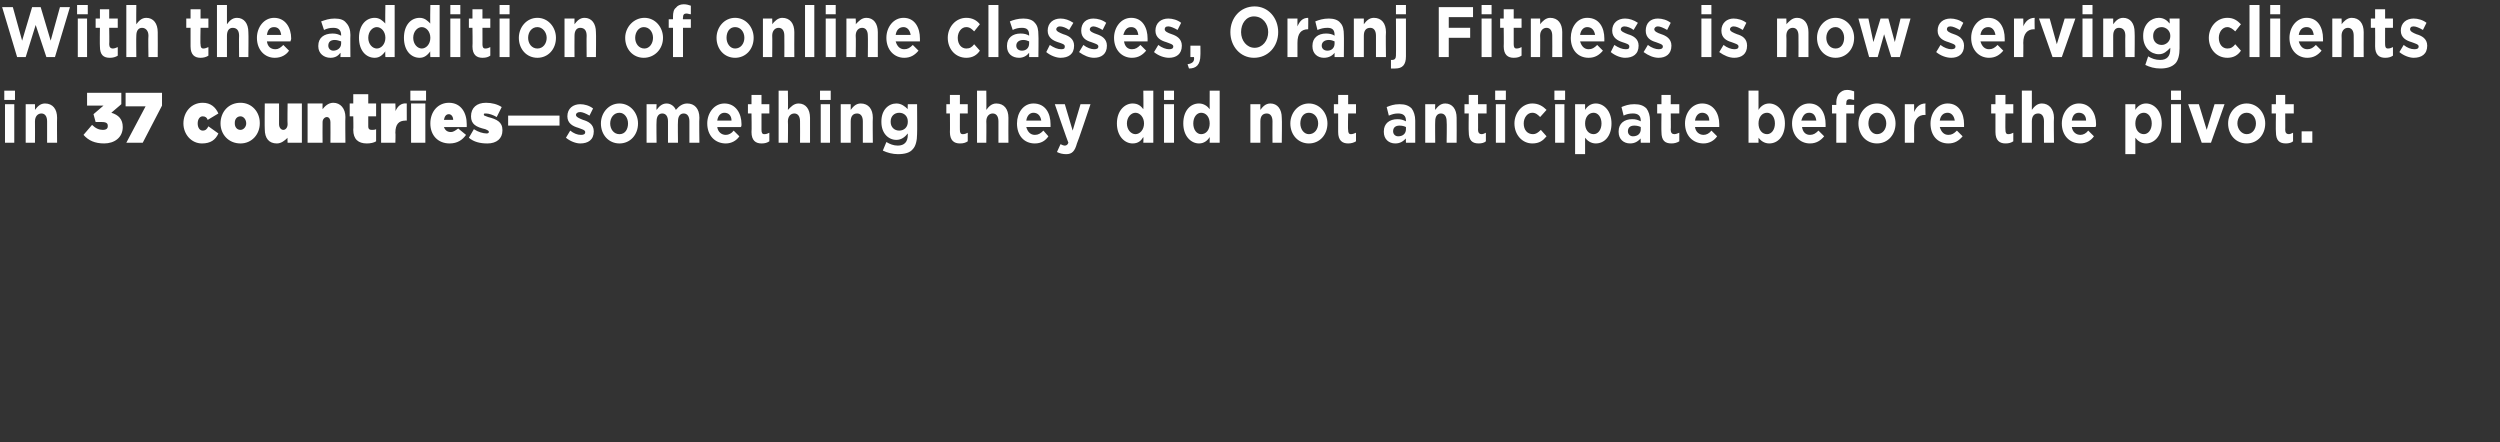
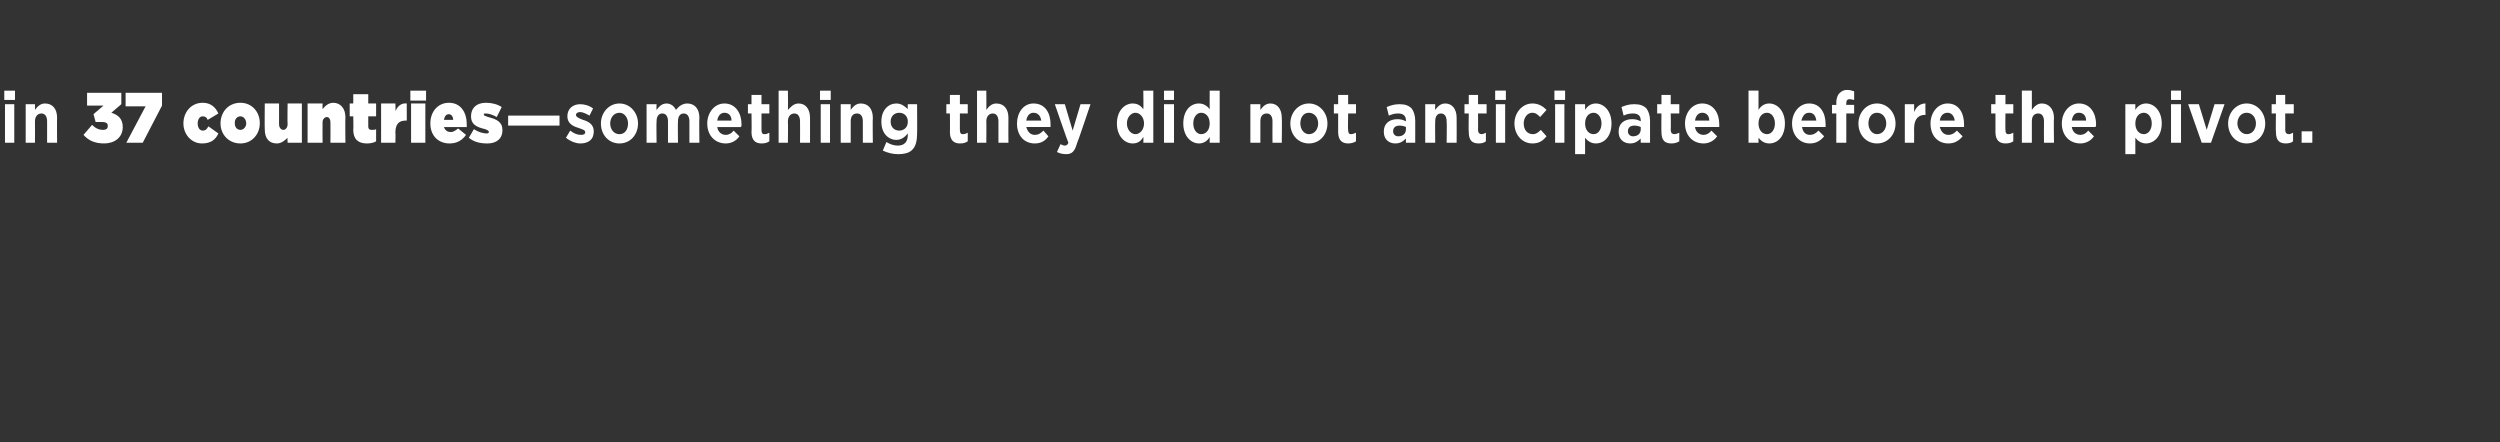
<svg xmlns="http://www.w3.org/2000/svg" version="1.1" width="350.3px" height="62px" viewBox="0 0 350.3 62">
  <rect x="0" y="0" width="350.3" height="62" fill="#333333" stroke="none" />
  <desc>With the addition of online classes, Oranj Fitness is now serving clients in 37 countries—something they did not anti</desc>
  <defs />
  <g id="Polygon88583">
    <path d="m.6 12.7l1.5 0l0 1.3l-1.5 0l0-1.3zm.1 1.9l1.3 0l0 5.4l-1.3 0l0-5.4zm2.9 0l1.3 0c0 0 .02.8 0 .8c.3-.4.7-.9 1.4-.9c1.1 0 1.7.8 1.7 2c-.03.03 0 3.5 0 3.5l-1.4 0c0 0 .01-2.99 0-3c0-.7-.3-1.1-.8-1.1c-.5 0-.9.4-.9 1.1c.02.01 0 3 0 3l-1.3 0l0-5.4zm8.1 4.3c0 0 1.2-1.4 1.2-1.4c.5.5 1 .7 1.5.7c.5 0 .7-.2.7-.5c0 0 0-.1 0-.1c0-.3-.2-.5-.8-.5c.01-.02-.9 0-.9 0l-.3-1.1l1.4-1.2l-2.3 0l0-1.8l4.8 0l0 1.6c0 0-1.39 1.19-1.4 1.2c1 .3 1.6.9 1.6 2c0 0 0 0 0 0c0 1.5-1.2 2.3-2.6 2.3c-1.3 0-2.2-.4-2.9-1.2zm8.7-4l-2.8 0l0-1.9l5.1 0l0 1.8l-2.7 5.2l-2.3 0l2.7-5.1zm5.3 2.4c0 0 0 0 0 0c0-1.6 1.1-2.9 2.7-2.9c1.1 0 1.8.6 2.2 1.5c0 0-1.5.9-1.5.9c-.1-.3-.3-.5-.7-.5c-.4 0-.7.4-.7 1c0 0 0 0 0 0c0 .6.3 1 .7 1c.4 0 .6-.2.8-.6c0 0 1.4 1 1.4 1c-.4.9-1.1 1.4-2.3 1.4c-1.5 0-2.6-1.3-2.6-2.8zm5.2 0c0 0 0 0 0 0c0-1.6 1.1-2.9 2.8-2.9c1.6 0 2.7 1.3 2.7 2.8c0 0 0 .1 0 .1c0 1.5-1.1 2.8-2.7 2.8c-1.7 0-2.8-1.3-2.8-2.8zm3.6 0c0 0 0 0 0 0c0-.6-.4-1-.8-1c-.5 0-.8.4-.8.9c0 0 0 .1 0 .1c0 .5.3.9.8.9c.4 0 .8-.4.8-.9zm2.6.8c-.03.04 0-3.6 0-3.6l2 0c0 0 .01 2.91 0 2.9c0 .5.3.8.6.8c.3 0 .6-.3.6-.8c-.04.01 0-2.9 0-2.9l2 0l0 5.5l-2 0c0 0-.04-.73 0-.7c-.4.4-.9.8-1.5.8c-1.1 0-1.7-.7-1.7-2zm6-3.6l2.1 0c0 0-.02.8 0 .8c.3-.4.8-.9 1.5-.9c1 0 1.7.8 1.7 2c-.04 0 0 3.6 0 3.6l-2.1 0c0 0 .02-2.87 0-2.9c0-.4-.2-.7-.5-.7c-.3 0-.6.3-.6.7c-.02.03 0 2.9 0 2.9l-2.1 0l0-5.5zm6.4 3.7c.04-.03 0-1.9 0-1.9l-.5 0l0-1.8l.5 0l0-1.3l2.1 0l0 1.3l1.1 0l0 1.8l-1.1 0c0 0-.01 1.37 0 1.4c0 .4.2.5.5.5c.2 0 .4 0 .6-.1c0 0 0 1.7 0 1.7c-.3.2-.8.3-1.3.3c-1.2 0-1.9-.6-1.9-1.9zm3.9-3.7l2 0c0 0 .05 1.14 0 1.1c.3-.7.8-1.2 1.6-1.1c-.01-.04 0 2.4 0 2.4c0 0-.23-.03-.2 0c-.9 0-1.4.5-1.4 1.7c.05.01 0 1.4 0 1.4l-2 0l0-5.5zm4.1-1.8l2.2 0l0 1.4l-2.2 0l0-1.4zm.1 1.8l2 0l0 5.5l-2 0l0-5.5zm2.7 2.8c0 0 0 0 0 0c0-1.7 1.1-2.9 2.6-2.9c1.7 0 2.5 1.4 2.5 3c0 .1 0 .3 0 .4c0 0-3.2 0-3.2 0c.2.5.5.7 1 .7c.3 0 .6-.2 1-.5c0 0 1.1.9 1.1.9c-.5.7-1.2 1.2-2.3 1.2c-1.6 0-2.7-1.1-2.7-2.8zm3.2-.5c0-.5-.3-.8-.6-.8c-.4 0-.6.3-.7.8c0 0 1.3 0 1.3 0zm2.2 2.5c0 0 .7-1.2.7-1.2c.6.4 1.3.6 1.8.6c.2 0 .3-.1.3-.2c0 0 0 0 0 0c0-.1 0-.2-.5-.4c-1.3-.3-2-.7-2-1.8c0 0 0 0 0 0c0-1.2.8-1.9 2.1-1.9c.8 0 1.6.2 2.2.6c0 0-.7 1.4-.7 1.4c-.5-.3-1.1-.5-1.5-.5c-.2 0-.3 0-.3.1c0 0 0 .1 0 .1c0 .1.1.1.6.3c1.2.3 2 .7 2 1.8c0 0 0 .1 0 .1c0 1.1-.8 1.8-2.1 1.8c-1 0-1.9-.2-2.6-.8zm5.5-3.1l7.2 0l0 1.4l-7.2 0l0-1.4zm8.1 3.1c0 0 .6-1 .6-1c.5.4 1 .6 1.5.6c.4 0 .6-.1.6-.4c0 0 0 0 0 0c0-.3-.5-.4-1-.6c-.7-.2-1.5-.6-1.5-1.6c0 0 0 0 0 0c0-1.1.8-1.7 1.8-1.7c.6 0 1.3.2 1.8.6c0 0-.5 1-.5 1c-.5-.3-1-.5-1.3-.5c-.4 0-.6.2-.6.4c0 0 0 0 0 0c0 .3.5.5 1 .7c.7.2 1.5.6 1.5 1.6c0 0 0 0 0 0c0 1.2-.8 1.7-1.9 1.7c-.6 0-1.4-.3-2-.8zm4.9-2c0 0 0 0 0 0c0-1.5 1.1-2.8 2.6-2.8c1.5 0 2.6 1.3 2.6 2.8c0 0 0 0 0 0c0 1.6-1.1 2.8-2.6 2.8c-1.5 0-2.6-1.2-2.6-2.8zm3.8 0c0 0 0 0 0 0c0-.8-.5-1.5-1.2-1.5c-.8 0-1.3.7-1.3 1.5c0 0 0 0 0 0c0 .8.5 1.5 1.3 1.5c.8 0 1.2-.7 1.2-1.5zm2.6-2.7l1.4 0c0 0-.04.8 0 .8c.3-.4.7-.9 1.4-.9c.6 0 1.1.4 1.3.9c.5-.6 1-.9 1.6-.9c1 0 1.7.7 1.7 2c-.05.01 0 3.5 0 3.5l-1.4 0c0 0-.01-2.99 0-3c0-.7-.3-1.1-.8-1.1c-.5 0-.8.4-.8 1.1c-.04.01 0 3 0 3l-1.4 0c0 0-.01-2.99 0-3c0-.7-.3-1.1-.8-1.1c-.5 0-.8.4-.8 1.1c-.04.01 0 3 0 3l-1.4 0l0-5.4zm8.5 2.7c0 0 0 0 0 0c0-1.5 1-2.8 2.4-2.8c1.6 0 2.4 1.4 2.4 2.9c0 .2 0 .3-.1.4c0 0-3.3 0-3.3 0c.1.7.6 1.1 1.2 1.1c.4 0 .8-.2 1.1-.6c0 0 .8.8.8.8c-.4.6-1.1 1-1.9 1c-1.5 0-2.6-1.1-2.6-2.8zm3.4-.4c0-.7-.4-1.1-1-1.1c-.5 0-.9.4-1 1.1c0 0 2 0 2 0zm2.8 1.6c.04-.02 0-2.6 0-2.6l-.5 0l0-1.3l.5 0l0-1.3l1.4 0l0 1.3l1.1 0l0 1.3l-1.1 0c0 0 0 2.33 0 2.3c0 .4.1.6.4.6c.3 0 .5-.1.7-.2c0 0 0 1.2 0 1.2c-.3.2-.6.3-1.1.3c-.8 0-1.4-.4-1.4-1.6zm3.8-5.8l1.3 0c0 0 .04 2.7 0 2.7c.4-.4.8-.9 1.5-.9c1 0 1.6.8 1.6 2c-.01.03 0 3.5 0 3.5l-1.4 0c0 0 .02-2.99 0-3c0-.7-.3-1.1-.8-1.1c-.5 0-.9.4-.9 1.1c.04.01 0 3 0 3l-1.3 0l0-7.3zm5.8 0l1.5 0l0 1.3l-1.5 0l0-1.3zm.1 1.9l1.3 0l0 5.4l-1.3 0l0-5.4zm2.8 0l1.4 0c0 0 .01.8 0 .8c.3-.4.7-.9 1.4-.9c1.1 0 1.7.8 1.7 2c-.04.03 0 3.5 0 3.5l-1.4 0c0 0 0-2.99 0-3c0-.7-.3-1.1-.8-1.1c-.6 0-.9.4-.9 1.1c.01.01 0 3 0 3l-1.4 0l0-5.4zm5.9 6.5c0 0 .5-1.2.5-1.2c.5.3 1 .5 1.6.5c.9 0 1.4-.5 1.4-1.5c0 0 0-.2 0-.2c-.4.5-.9.9-1.6.9c-1.1 0-2.1-.9-2.1-2.5c0 0 0-.1 0-.1c0-1.6 1-2.5 2.1-2.5c.7 0 1.2.4 1.6.8c-.04.04 0-.7 0-.7l1.3 0c0 0 .03 4.19 0 4.2c0 .9-.2 1.7-.6 2.1c-.4.5-1.1.7-2.1.7c-.7 0-1.5-.2-2.1-.5zm3.5-4c0 0 0-.1 0-.1c0-.7-.5-1.2-1.2-1.2c-.7 0-1.2.5-1.2 1.2c0 0 0 .1 0 .1c0 .7.5 1.2 1.2 1.2c.7 0 1.2-.5 1.2-1.2zm5.9 1.4c.03-.02 0-2.6 0-2.6l-.5 0l0-1.3l.5 0l0-1.3l1.4 0l0 1.3l1.1 0l0 1.3l-1.1 0c0 0-.01 2.33 0 2.3c0 .4.1.6.4.6c.3 0 .5-.1.7-.2c0 0 0 1.2 0 1.2c-.3.2-.6.3-1.1.3c-.8 0-1.4-.4-1.4-1.6zm3.8-5.8l1.3 0c0 0 .03 2.7 0 2.7c.3-.4.7-.9 1.4-.9c1.1 0 1.7.8 1.7 2c-.02.03 0 3.5 0 3.5l-1.4 0c0 0 .01-2.99 0-3c0-.7-.3-1.1-.8-1.1c-.5 0-.9.4-.9 1.1c.03.01 0 3 0 3l-1.3 0l0-7.3zm5.6 4.6c0 0 0 0 0 0c0-1.5.9-2.8 2.3-2.8c1.7 0 2.4 1.4 2.4 2.9c0 .2 0 .3 0 .4c0 0-3.4 0-3.4 0c.2.7.6 1.1 1.2 1.1c.5 0 .8-.2 1.2-.6c0 0 .7.8.7.8c-.4.6-1 1-1.9 1c-1.5 0-2.5-1.1-2.5-2.8zm3.4-.4c-.1-.7-.5-1.1-1.1-1.1c-.5 0-.9.4-1 1.1c0 0 2.1 0 2.1 0zm5.5-2.3l1.4 0c0 0-1.85 5.53-1.9 5.5c-.3 1.1-.7 1.5-1.5 1.5c-.5 0-.9-.1-1.3-.3c0 0 .5-1.1.5-1.1c.2.1.4.2.6.2c.2 0 .4-.1.5-.4c-.03.02-1.9-5.4-1.9-5.4l1.4 0l1.1 3.7l1.1-3.7zm5.1 2.7c0 0 0 0 0 0c0-1.8 1.1-2.8 2.2-2.8c.8 0 1.2.4 1.5.8c.04.04 0-2.6 0-2.6l1.4 0l0 7.3l-1.4 0c0 0 .04-.77 0-.8c-.3.5-.7.9-1.5.9c-1.1 0-2.2-1-2.2-2.8zm3.8 0c0 0 0 0 0 0c0-.9-.6-1.5-1.2-1.5c-.6 0-1.2.6-1.2 1.5c0 0 0 0 0 0c0 .9.6 1.5 1.2 1.5c.6 0 1.2-.6 1.2-1.5zm2.8-4.6l1.4 0l0 1.3l-1.4 0l0-1.3zm0 1.9l1.4 0l0 5.4l-1.4 0l0-5.4zm2.7 2.7c0 0 0 0 0 0c0-1.8 1-2.8 2.2-2.8c.7 0 1.2.4 1.5.8c-.01.04 0-2.6 0-2.6l1.4 0l0 7.3l-1.4 0c0 0-.01-.77 0-.8c-.3.5-.8.9-1.5.9c-1.1 0-2.2-1-2.2-2.8zm3.7 0c0 0 0 0 0 0c0-.9-.5-1.5-1.2-1.5c-.6 0-1.1.6-1.1 1.5c0 0 0 0 0 0c0 .9.5 1.5 1.1 1.5c.7 0 1.2-.6 1.2-1.5zm5.7-2.7l1.4 0c0 0-.01.8 0 .8c.3-.4.7-.9 1.4-.9c1 0 1.6.8 1.6 2c.05.03 0 3.5 0 3.5l-1.3 0c0 0-.02-2.99 0-3c0-.7-.3-1.1-.8-1.1c-.6 0-.9.4-.9 1.1c-.01.01 0 3 0 3l-1.4 0l0-5.4zm5.6 2.7c0 0 0 0 0 0c0-1.5 1.1-2.8 2.6-2.8c1.5 0 2.6 1.3 2.6 2.8c0 0 0 0 0 0c0 1.6-1.1 2.8-2.6 2.8c-1.5 0-2.6-1.2-2.6-2.8zm3.9 0c0 0 0 0 0 0c0-.8-.5-1.5-1.3-1.5c-.8 0-1.2.7-1.2 1.5c0 0 0 0 0 0c0 .8.5 1.5 1.2 1.5c.8 0 1.3-.7 1.3-1.5zm2.8 1.2c-.01-.02 0-2.6 0-2.6l-.6 0l0-1.3l.6 0l0-1.3l1.4 0l0 1.3l1.1 0l0 1.3l-1.1 0c0 0-.05 2.33 0 2.3c0 .4.1.6.4.6c.2 0 .5-.1.7-.2c0 0 0 1.2 0 1.2c-.3.2-.7.3-1.1.3c-.8 0-1.4-.4-1.4-1.6zm6.4 0c0 0 0-.1 0-.1c0-1.1.8-1.7 1.9-1.7c.5 0 .8.1 1.2.3c0 0 0-.1 0-.1c0-.7-.4-1-1.1-1c-.5 0-.8.1-1.3.3c0 0-.3-1.2-.3-1.2c.5-.2 1-.4 1.8-.4c.8 0 1.3.2 1.7.6c.3.4.5 1 .5 1.7c-.01-.01 0 3.1 0 3.1l-1.3 0c0 0-.03-.58 0-.6c-.4.4-.8.7-1.5.7c-.9 0-1.6-.6-1.6-1.6zm3.1-.4c0 0 0-.3 0-.3c-.2-.1-.5-.2-.9-.2c-.6 0-.9.3-.9.8c0 0 0 0 0 0c0 .4.3.7.7.7c.7 0 1.1-.4 1.1-1zm2.7-3.5l1.4 0c0 0-.03.8 0 .8c.3-.4.7-.9 1.4-.9c1 0 1.6.8 1.6 2c.02.03 0 3.5 0 3.5l-1.4 0c0 0 .05-2.99 0-3c0-.7-.3-1.1-.8-1.1c-.5 0-.8.4-.8 1.1c-.03.01 0 3 0 3l-1.4 0l0-5.4zm6.1 3.9c-.04-.02 0-2.6 0-2.6l-.6 0l0-1.3l.6 0l0-1.3l1.3 0l0 1.3l1.2 0l0 1.3l-1.2 0c0 0 .02 2.33 0 2.3c0 .4.2.6.5.6c.2 0 .4-.1.6-.2c0 0 0 1.2 0 1.2c-.2.2-.6.3-1 .3c-.9 0-1.4-.4-1.4-1.6zm3.7-5.8l1.5 0l0 1.3l-1.5 0l0-1.3zm.1 1.9l1.3 0l0 5.4l-1.3 0l0-5.4zm2.6 2.7c0 0 0 0 0 0c0-1.5 1.1-2.8 2.5-2.8c.9 0 1.5.4 2 .9c0 0-.9 1-.9 1c-.3-.3-.6-.6-1.1-.6c-.7 0-1.2.7-1.2 1.5c0 0 0 0 0 0c0 .9.5 1.5 1.3 1.5c.4 0 .7-.2 1.1-.6c0 0 .8.9.8.9c-.5.6-1 1-2 1c-1.4 0-2.5-1.2-2.5-2.8zm5.6-4.6l1.5 0l0 1.3l-1.5 0l0-1.3zm.1 1.9l1.3 0l0 5.4l-1.3 0l0-5.4zm2.8 0l1.4 0c0 0 .01.81 0 .8c.3-.5.8-.9 1.5-.9c1.1 0 2.2 1 2.2 2.8c0 0 0 0 0 0c0 1.8-1 2.8-2.2 2.8c-.7 0-1.2-.4-1.5-.8c.01 0 0 2.3 0 2.3l-1.4 0l0-7zm3.7 2.7c0 0 0 0 0 0c0-.9-.5-1.5-1.1-1.5c-.7 0-1.2.6-1.2 1.5c0 0 0 0 0 0c0 .9.5 1.5 1.2 1.5c.6 0 1.1-.6 1.1-1.5zm2.4 1.2c0 0 0-.1 0-.1c0-1.1.8-1.7 1.9-1.7c.5 0 .8.1 1.2.3c0 0 0-.1 0-.1c0-.7-.4-1-1.1-1c-.5 0-.9.1-1.3.3c0 0-.3-1.2-.3-1.2c.5-.2 1-.4 1.8-.4c.8 0 1.3.2 1.7.6c.3.4.5 1 .5 1.7c-.01-.01 0 3.1 0 3.1l-1.3 0c0 0-.03-.58 0-.6c-.4.4-.8.7-1.5.7c-.9 0-1.6-.6-1.6-1.6zm3.1-.4c0 0 0-.3 0-.3c-.2-.1-.5-.2-.9-.2c-.6 0-.9.3-.9.8c0 0 0 0 0 0c0 .4.3.7.7.7c.7 0 1.1-.4 1.1-1zm2.9.4c-.03-.02 0-2.6 0-2.6l-.6 0l0-1.3l.6 0l0-1.3l1.3 0l0 1.3l1.2 0l0 1.3l-1.2 0c0 0 .04 2.33 0 2.3c0 .4.2.6.5.6c.2 0 .5-.1.7-.2c0 0 0 1.2 0 1.2c-.3.2-.7.3-1.1.3c-.9 0-1.4-.4-1.4-1.6zm3.3-1.2c0 0 0 0 0 0c0-1.5 1-2.8 2.4-2.8c1.6 0 2.4 1.4 2.4 2.9c0 .2 0 .3 0 .4c0 0-3.4 0-3.4 0c.1.7.6 1.1 1.2 1.1c.4 0 .8-.2 1.1-.6c0 0 .8.8.8.8c-.4.6-1.1 1-1.9 1c-1.5 0-2.6-1.1-2.6-2.8zm3.4-.4c0-.7-.4-1.1-1-1.1c-.5 0-.9.4-1 1.1c0 0 2 0 2 0zm6.9 2.4c.01 0 0 .7 0 .7l-1.4 0l0-7.3l1.4 0c0 0 .01 2.71 0 2.7c.3-.5.8-.9 1.5-.9c1.1 0 2.2 1 2.2 2.8c0 0 0 0 0 0c0 1.8-1 2.8-2.2 2.8c-.7 0-1.2-.4-1.5-.8zm2.3-2c0 0 0 0 0 0c0-.9-.5-1.5-1.1-1.5c-.7 0-1.2.6-1.2 1.5c0 0 0 0 0 0c0 .9.5 1.5 1.2 1.5c.6 0 1.1-.6 1.1-1.5zm2.4 0c0 0 0 0 0 0c0-1.5 1-2.8 2.4-2.8c1.6 0 2.3 1.4 2.3 2.9c0 .2 0 .3 0 .4c0 0-3.3 0-3.3 0c.1.7.5 1.1 1.1 1.1c.5 0 .8-.2 1.2-.6c0 0 .8.8.8.8c-.5.6-1.1 1-2 1c-1.4 0-2.5-1.1-2.5-2.8zm3.4-.4c-.1-.7-.4-1.1-1-1.1c-.6 0-.9.4-1.1 1.1c0 0 2.1 0 2.1 0zm2.8-1l-.6 0l0-1.2l.6 0c0 0 .02-.35 0-.4c0-.5.2-1 .4-1.2c.3-.3.6-.5 1.1-.5c.4 0 .7.1 1 .2c0 0 0 1.2 0 1.2c-.2 0-.4-.1-.6-.1c-.4 0-.5.2-.5.6c-.04-.01 0 .2 0 .2l1.1 0l0 1.2l-1.1 0l0 4.1l-1.4 0l0-4.1zm3.1 1.4c0 0 0 0 0 0c0-1.5 1.1-2.8 2.6-2.8c1.5 0 2.6 1.3 2.6 2.8c0 0 0 0 0 0c0 1.6-1.1 2.8-2.6 2.8c-1.5 0-2.6-1.2-2.6-2.8zm3.9 0c0 0 0 0 0 0c0-.8-.5-1.5-1.3-1.5c-.8 0-1.2.7-1.2 1.5c0 0 0 0 0 0c0 .8.5 1.5 1.2 1.5c.8 0 1.3-.7 1.3-1.5zm2.6-2.7l1.3 0c0 0 .02 1.12 0 1.1c.3-.7.8-1.2 1.6-1.2c-.04.04 0 1.6 0 1.6c0 0-.11.03-.1 0c-.9 0-1.5.6-1.5 1.9c.02.02 0 2 0 2l-1.3 0l0-5.4zm3.6 2.7c0 0 0 0 0 0c0-1.5 1-2.8 2.4-2.8c1.6 0 2.3 1.4 2.3 2.9c0 .2 0 .3 0 .4c0 0-3.4 0-3.4 0c.2.7.6 1.1 1.2 1.1c.5 0 .8-.2 1.2-.6c0 0 .8.8.8.8c-.5.6-1.1 1-2 1c-1.5 0-2.5-1.1-2.5-2.8zm3.4-.4c-.1-.7-.5-1.1-1-1.1c-.6 0-1 .4-1.1 1.1c0 0 2.1 0 2.1 0zm5.7 1.6c0-.02 0-2.6 0-2.6l-.6 0l0-1.3l.6 0l0-1.3l1.4 0l0 1.3l1.1 0l0 1.3l-1.1 0c0 0-.03 2.33 0 2.3c0 .4.1.6.4.6c.3 0 .5-.1.7-.2c0 0 0 1.2 0 1.2c-.3.2-.6.3-1.1.3c-.8 0-1.4-.4-1.4-1.6zm3.7-5.8l1.4 0c0 0 0 2.7 0 2.7c.3-.4.7-.9 1.4-.9c1 0 1.7.8 1.7 2c-.05.03 0 3.5 0 3.5l-1.4 0c0 0-.02-2.99 0-3c0-.7-.3-1.1-.8-1.1c-.6 0-.9.4-.9 1.1c0 .01 0 3 0 3l-1.4 0l0-7.3zm5.6 4.6c0 0 0 0 0 0c0-1.5 1-2.8 2.4-2.8c1.6 0 2.4 1.4 2.4 2.9c0 .2 0 .3-.1.4c0 0-3.3 0-3.3 0c.1.7.6 1.1 1.2 1.1c.4 0 .8-.2 1.1-.6c0 0 .8.8.8.8c-.4.6-1.1 1-1.9 1c-1.5 0-2.6-1.1-2.6-2.8zm3.4-.4c0-.7-.4-1.1-1-1.1c-.6 0-.9.4-1 1.1c0 0 2 0 2 0zm5.5-2.3l1.4 0c0 0 0 .81 0 .8c.3-.5.8-.9 1.5-.9c1.1 0 2.2 1 2.2 2.8c0 0 0 0 0 0c0 1.8-1.1 2.8-2.2 2.8c-.7 0-1.2-.4-1.5-.8c0 0 0 2.3 0 2.3l-1.4 0l0-7zm3.7 2.7c0 0 0 0 0 0c0-.9-.5-1.5-1.1-1.5c-.7 0-1.2.6-1.2 1.5c0 0 0 0 0 0c0 .9.5 1.5 1.2 1.5c.6 0 1.1-.6 1.1-1.5zm2.7-4.6l1.4 0l0 1.3l-1.4 0l0-1.3zm0 1.9l1.4 0l0 5.4l-1.4 0l0-5.4zm2.4 0l1.5 0l1.1 3.6l1.1-3.6l1.4 0l-1.9 5.4l-1.3 0l-1.9-5.4zm5.6 2.7c0 0 0 0 0 0c0-1.5 1.1-2.8 2.6-2.8c1.5 0 2.6 1.3 2.6 2.8c0 0 0 0 0 0c0 1.6-1.1 2.8-2.6 2.8c-1.5 0-2.6-1.2-2.6-2.8zm3.9 0c0 0 0 0 0 0c0-.8-.5-1.5-1.3-1.5c-.8 0-1.3.7-1.3 1.5c0 0 0 0 0 0c0 .8.6 1.5 1.3 1.5c.8 0 1.3-.7 1.3-1.5zm2.8 1.2c-.04-.02 0-2.6 0-2.6l-.6 0l0-1.3l.6 0l0-1.3l1.3 0l0 1.3l1.2 0l0 1.3l-1.2 0c0 0 .02 2.33 0 2.3c0 .4.2.6.5.6c.2 0 .4-.1.6-.2c0 0 0 1.2 0 1.2c-.2.2-.6.3-1 .3c-.9 0-1.4-.4-1.4-1.6zm3.6-.1l1.5 0l0 1.6l-1.5 0l0-1.6z" stroke="none" fill="#fff" />
  </g>
  <g id="Polygon88582">
-     <path d="m.3 1l1.5 0l1.3 4.7l1.4-4.7l1.2 0l1.4 4.7l1.3-4.7l1.4 0l-2.1 7l-1.2 0l-1.5-4.5l-1.4 4.5l-1.2 0l-2.1-7zm10.5-.3l1.5 0l0 1.3l-1.5 0l0-1.3zm.1 1.9l1.3 0l0 5.4l-1.3 0l0-5.4zm3.1 3.9c-.03-.02 0-2.6 0-2.6l-.6 0l0-1.3l.6 0l0-1.3l1.3 0l0 1.3l1.2 0l0 1.3l-1.2 0c0 0 .04 2.33 0 2.3c0 .4.2.6.5.6c.2 0 .5-.1.7-.2c0 0 0 1.2 0 1.2c-.3.2-.7.3-1.1.3c-.9 0-1.4-.4-1.4-1.6zm3.7-5.8l1.4 0c0 0-.03 2.7 0 2.7c.3-.4.7-.9 1.4-.9c1 0 1.6.8 1.6 2c.02.03 0 3.5 0 3.5l-1.3 0c0 0-.05-2.99 0-3c0-.7-.4-1.1-.9-1.1c-.5 0-.8.4-.8 1.1c-.03.01 0 3 0 3l-1.4 0l0-7.3zm9 5.8c-.01-.02 0-2.6 0-2.6l-.6 0l0-1.3l.6 0l0-1.3l1.4 0l0 1.3l1.1 0l0 1.3l-1.1 0c0 0-.05 2.33 0 2.3c0 .4.1.6.4.6c.2 0 .5-.1.7-.2c0 0 0 1.2 0 1.2c-.3.2-.7.3-1.1.3c-.8 0-1.4-.4-1.4-1.6zm3.7-5.8l1.4 0c0 0-.01 2.7 0 2.7c.3-.4.7-.9 1.4-.9c1 0 1.6.8 1.6 2c.04.03 0 3.5 0 3.5l-1.3 0c0 0-.03-2.99 0-3c0-.7-.3-1.1-.9-1.1c-.5 0-.8.4-.8 1.1c-.01.01 0 3 0 3l-1.4 0l0-7.3zm5.6 4.6c0 0 0 0 0 0c0-1.5 1-2.8 2.4-2.8c1.6 0 2.4 1.4 2.4 2.9c0 .2-.1.3-.1.4c0 0-3.3 0-3.3 0c.1.7.5 1.1 1.2 1.1c.4 0 .7-.2 1.1-.6c0 0 .8.8.8.8c-.4.6-1.1 1-2 1c-1.4 0-2.5-1.1-2.5-2.8zm3.4-.4c-.1-.7-.4-1.1-1-1.1c-.6 0-.9.4-1 1.1c0 0 2 0 2 0zm5.2 1.6c0 0 0-.1 0-.1c0-1.1.8-1.7 2-1.7c.5 0 .8.1 1.2.3c0 0 0-.1 0-.1c0-.7-.4-1-1.1-1c-.5 0-.9.1-1.3.3c0 0-.4-1.2-.4-1.2c.6-.2 1.1-.4 1.9-.4c.8 0 1.3.2 1.6.6c.4.4.6 1 .6 1.7c-.03-.01 0 3.1 0 3.1l-1.4 0c0 0 .04-.58 0-.6c-.3.4-.7.7-1.4.7c-.9 0-1.7-.6-1.7-1.6zm3.2-.4c0 0 0-.3 0-.3c-.3-.1-.6-.2-.9-.2c-.6 0-.9.3-.9.8c0 0 0 0 0 0c0 .4.3.7.7.7c.6 0 1.1-.4 1.1-1zm2.5-.8c0 0 0 0 0 0c0-1.8 1-2.8 2.2-2.8c.7 0 1.1.4 1.5.8c-.05.04 0-2.6 0-2.6l1.3 0l0 7.3l-1.3 0c0 0-.05-.77 0-.8c-.4.5-.8.9-1.5.9c-1.2 0-2.2-1-2.2-2.8zm3.7 0c0 0 0 0 0 0c0-.9-.6-1.5-1.2-1.5c-.6 0-1.2.6-1.2 1.5c0 0 0 0 0 0c0 .9.6 1.5 1.2 1.5c.6 0 1.2-.6 1.2-1.5zm2.6 0c0 0 0 0 0 0c0-1.8 1-2.8 2.2-2.8c.7 0 1.1.4 1.5.8c-.05.04 0-2.6 0-2.6l1.3 0l0 7.3l-1.3 0c0 0-.05-.77 0-.8c-.4.5-.8.9-1.5.9c-1.2 0-2.2-1-2.2-2.8zm3.7 0c0 0 0 0 0 0c0-.9-.6-1.5-1.2-1.5c-.6 0-1.2.6-1.2 1.5c0 0 0 0 0 0c0 .9.6 1.5 1.2 1.5c.6 0 1.2-.6 1.2-1.5zm2.8-4.6l1.4 0l0 1.3l-1.4 0l0-1.3zm0 1.9l1.4 0l0 5.4l-1.4 0l0-5.4zm3.1 3.9c.04-.02 0-2.6 0-2.6l-.5 0l0-1.3l.5 0l0-1.3l1.4 0l0 1.3l1.1 0l0 1.3l-1.1 0c0 0 .01 2.33 0 2.3c0 .4.1.6.4.6c.3 0 .5-.1.7-.2c0 0 0 1.2 0 1.2c-.3.2-.6.3-1.1.3c-.8 0-1.4-.4-1.4-1.6zm3.8-5.8l1.4 0l0 1.3l-1.4 0l0-1.3zm0 1.9l1.4 0l0 5.4l-1.4 0l0-5.4zm2.7 2.7c0 0 0 0 0 0c0-1.5 1.1-2.8 2.6-2.8c1.5 0 2.6 1.3 2.6 2.8c0 0 0 0 0 0c0 1.6-1.1 2.8-2.6 2.8c-1.5 0-2.6-1.2-2.6-2.8zm3.9 0c0 0 0 0 0 0c0-.8-.6-1.5-1.3-1.5c-.8 0-1.3.7-1.3 1.5c0 0 0 0 0 0c0 .8.5 1.5 1.3 1.5c.8 0 1.3-.7 1.3-1.5zm2.5-2.7l1.4 0c0 0-.02.8 0 .8c.3-.4.7-.9 1.4-.9c1 0 1.6.8 1.6 2c.04.03 0 3.5 0 3.5l-1.3 0c0 0-.03-2.99 0-3c0-.7-.3-1.1-.9-1.1c-.5 0-.8.4-.8 1.1c-.02.01 0 3 0 3l-1.4 0l0-5.4zm8.5 2.7c0 0 0 0 0 0c0-1.5 1.2-2.8 2.7-2.8c1.5 0 2.6 1.3 2.6 2.8c0 0 0 0 0 0c0 1.6-1.2 2.8-2.7 2.8c-1.5 0-2.6-1.2-2.6-2.8zm3.9 0c0 0 0 0 0 0c0-.8-.5-1.5-1.3-1.5c-.7 0-1.2.7-1.2 1.5c0 0 0 0 0 0c0 .8.5 1.5 1.3 1.5c.7 0 1.2-.7 1.2-1.5zm2.8-1.4l-.6 0l0-1.2l.6 0c0 0 .01-.35 0-.4c0-.5.1-1 .4-1.2c.2-.3.6-.5 1.1-.5c.4 0 .7.1 1 .2c0 0 0 1.2 0 1.2c-.2 0-.4-.1-.6-.1c-.4 0-.5.2-.5.6c-.04-.01 0 .2 0 .2l1.1 0l0 1.2l-1.1 0l0 4.1l-1.4 0l0-4.1zm6.1 1.4c0 0 0 0 0 0c0-1.5 1.1-2.8 2.6-2.8c1.5 0 2.6 1.3 2.6 2.8c0 0 0 0 0 0c0 1.6-1.1 2.8-2.6 2.8c-1.5 0-2.6-1.2-2.6-2.8zm3.9 0c0 0 0 0 0 0c0-.8-.5-1.5-1.3-1.5c-.8 0-1.2.7-1.2 1.5c0 0 0 0 0 0c0 .8.5 1.5 1.2 1.5c.8 0 1.3-.7 1.3-1.5zm2.6-2.7l1.3 0c0 0 .03.8 0 .8c.3-.4.8-.9 1.4-.9c1.1 0 1.7.8 1.7 2c-.02.03 0 3.5 0 3.5l-1.4 0c0 0 .02-2.99 0-3c0-.7-.3-1.1-.8-1.1c-.5 0-.9.4-.9 1.1c.03.01 0 3 0 3l-1.3 0l0-5.4zm5.9-1.9l1.3 0l0 7.3l-1.3 0l0-7.3zm2.9 0l1.4 0l0 1.3l-1.4 0l0-1.3zm0 1.9l1.4 0l0 5.4l-1.4 0l0-5.4zm2.9 0l1.3 0c0 0 .05.8 0 .8c.4-.4.8-.9 1.5-.9c1 0 1.6.8 1.6 2c0 .03 0 3.5 0 3.5l-1.4 0c0 0 .03-2.99 0-3c0-.7-.3-1.1-.8-1.1c-.5 0-.9.4-.9 1.1c.05.01 0 3 0 3l-1.3 0l0-5.4zm5.6 2.7c0 0 0 0 0 0c0-1.5 1-2.8 2.4-2.8c1.6 0 2.3 1.4 2.3 2.9c0 .2 0 .3 0 .4c0 0-3.4 0-3.4 0c.2.7.6 1.1 1.2 1.1c.5 0 .8-.2 1.2-.6c0 0 .8.8.8.8c-.5.6-1.1 1-2 1c-1.4 0-2.5-1.1-2.5-2.8zm3.4-.4c-.1-.7-.5-1.1-1-1.1c-.6 0-1 .4-1.1 1.1c0 0 2.1 0 2.1 0zm5.2.4c0 0 0 0 0 0c0-1.5 1.1-2.8 2.6-2.8c.9 0 1.5.4 1.9.9c0 0-.8 1-.8 1c-.3-.3-.6-.6-1.1-.6c-.7 0-1.2.7-1.2 1.5c0 0 0 0 0 0c0 .9.5 1.5 1.2 1.5c.5 0 .8-.2 1.1-.6c0 0 .8.9.8.9c-.4.6-1 1-1.9 1c-1.5 0-2.6-1.2-2.6-2.8zm5.7-4.6l1.4 0l0 7.3l-1.4 0l0-7.3zm2.6 5.8c0 0 0-.1 0-.1c0-1.1.8-1.7 1.9-1.7c.5 0 .9.1 1.2.3c0 0 0-.1 0-.1c0-.7-.3-1-1-1c-.5 0-.9.1-1.3.3c0 0-.4-1.2-.4-1.2c.5-.2 1.1-.4 1.9-.4c.7 0 1.3.2 1.6.6c.4.4.5 1 .5 1.7c.04-.01 0 3.1 0 3.1l-1.3 0c0 0 .01-.58 0-.6c-.3.4-.8.7-1.4.7c-1 0-1.7-.6-1.7-1.6zm3.1-.4c0 0 0-.3 0-.3c-.2-.1-.5-.2-.8-.2c-.6 0-1 .3-1 .8c0 0 0 0 0 0c0 .4.3.7.8.7c.6 0 1-.4 1-1zm2.4 1.2c0 0 .5-1 .5-1c.6.4 1.1.6 1.6.6c.4 0 .5-.1.5-.4c0 0 0 0 0 0c0-.3-.4-.4-1-.6c-.6-.2-1.4-.6-1.4-1.6c0 0 0 0 0 0c0-1.1.8-1.7 1.8-1.7c.6 0 1.2.2 1.8.6c0 0-.6 1-.6 1c-.4-.3-.9-.5-1.3-.5c-.3 0-.5.2-.5.4c0 0 0 0 0 0c0 .3.5.5 1 .7c.7.2 1.5.6 1.5 1.6c0 0 0 0 0 0c0 1.2-.8 1.7-1.9 1.7c-.6 0-1.4-.3-2-.8zm4.6 0c0 0 .6-1 .6-1c.5.4 1.1.6 1.5.6c.4 0 .6-.1.6-.4c0 0 0 0 0 0c0-.3-.5-.4-1-.6c-.7-.2-1.4-.6-1.4-1.6c0 0 0 0 0 0c0-1.1.7-1.7 1.7-1.7c.6 0 1.3.2 1.8.6c0 0-.5 1-.5 1c-.5-.3-1-.5-1.3-.5c-.3 0-.5.2-.5.4c0 0 0 0 0 0c0 .3.4.5 1 .7c.6.2 1.4.6 1.4 1.6c0 0 0 0 0 0c0 1.2-.8 1.7-1.8 1.7c-.7 0-1.4-.3-2.1-.8zm4.9-2c0 0 0 0 0 0c0-1.5 1-2.8 2.4-2.8c1.6 0 2.3 1.4 2.3 2.9c0 .2 0 .3 0 .4c0 0-3.3 0-3.3 0c.1.7.5 1.1 1.1 1.1c.5 0 .8-.2 1.2-.6c0 0 .8.8.8.8c-.5.6-1.1 1-2 1c-1.4 0-2.5-1.1-2.5-2.8zm3.4-.4c-.1-.7-.4-1.1-1-1.1c-.6 0-.9.4-1.1 1.1c0 0 2.1 0 2.1 0zm2.2 2.4c0 0 .6-1 .6-1c.5.4 1.1.6 1.5.6c.4 0 .6-.1.6-.4c0 0 0 0 0 0c0-.3-.5-.4-1-.6c-.7-.2-1.5-.6-1.5-1.6c0 0 0 0 0 0c0-1.1.8-1.7 1.8-1.7c.6 0 1.3.2 1.8.6c0 0-.5 1-.5 1c-.5-.3-1-.5-1.3-.5c-.4 0-.5.2-.5.4c0 0 0 0 0 0c0 .3.4.5 1 .7c.6.2 1.4.6 1.4 1.6c0 0 0 0 0 0c0 1.2-.8 1.7-1.8 1.7c-.7 0-1.5-.3-2.1-.8zm4.7 1.7c.7-.1 1-.4.9-1c.02 0-.5 0-.5 0l0-1.6l1.4 0c0 0 .02 1.35 0 1.3c0 1.4-.6 1.9-1.6 1.9c0 0-.2-.6-.2-.6zm6-4.5c0 0 0 0 0 0c0-2 1.4-3.6 3.4-3.6c1.9 0 3.3 1.6 3.3 3.6c0 0 0 0 0 0c0 2-1.4 3.6-3.4 3.6c-1.9 0-3.3-1.6-3.3-3.6zm5.3 0c0 0 0 0 0 0c0-1.2-.8-2.2-2-2.2c-1.1 0-1.8 1-1.8 2.2c0 0 0 0 0 0c0 1.2.8 2.2 1.9 2.2c1.1 0 1.9-1 1.9-2.2zm2.7-1.9l1.4 0c0 0-.01 1.12 0 1.1c.3-.7.7-1.2 1.5-1.2c.03.04 0 1.6 0 1.6c0 0-.05.03 0 0c-1 0-1.5.6-1.5 1.9c-.01.02 0 2 0 2l-1.4 0l0-5.4zm3.5 3.9c0 0 0-.1 0-.1c0-1.1.8-1.7 1.9-1.7c.5 0 .9.1 1.2.3c0 0 0-.1 0-.1c0-.7-.3-1-1-1c-.5 0-.9.1-1.4.3c0 0-.3-1.2-.3-1.2c.5-.2 1.1-.4 1.9-.4c.7 0 1.3.2 1.6.6c.4.4.5 1 .5 1.7c.03-.01 0 3.1 0 3.1l-1.3 0c0 0 .01-.58 0-.6c-.3.4-.8.7-1.5.7c-.9 0-1.6-.6-1.6-1.6zm3.1-.4c0 0 0-.3 0-.3c-.2-.1-.5-.2-.8-.2c-.6 0-1 .3-1 .8c0 0 0 0 0 0c0 .4.3.7.8.7c.6 0 1-.4 1-1zm2.7-3.5l1.4 0c0 0 0 .8 0 .8c.3-.4.7-.9 1.4-.9c1.1 0 1.7.8 1.7 2c-.05.03 0 3.5 0 3.5l-1.4 0c0 0-.01-2.99 0-3c0-.7-.3-1.1-.8-1.1c-.6 0-.9.4-.9 1.1c0 .01 0 3 0 3l-1.4 0l0-5.4zm5.9-1.9l1.4 0l0 1.3l-1.4 0l0-1.3zm-.7 8.9c0 0 0-1.2 0-1.2c.1 0 .1 0 .2 0c.3 0 .5-.2.5-.6c.03-.01 0-5.2 0-5.2l1.4 0c0 0 0 5.31 0 5.3c0 1.2-.5 1.7-1.5 1.7c-.3 0-.5 0-.6 0zm6.7-8.6l4.8 0l0 1.4l-3.4 0l0 1.5l3 0l0 1.4l-3 0l0 2.7l-1.4 0l0-7zm6-.3l1.4 0l0 1.3l-1.4 0l0-1.3zm0 1.9l1.4 0l0 5.4l-1.4 0l0-5.4zm3.1 3.9c.03-.02 0-2.6 0-2.6l-.5 0l0-1.3l.5 0l0-1.3l1.4 0l0 1.3l1.1 0l0 1.3l-1.1 0c0 0 0 2.33 0 2.3c0 .4.1.6.4.6c.3 0 .5-.1.7-.2c0 0 0 1.2 0 1.2c-.3.2-.6.3-1.1.3c-.8 0-1.4-.4-1.4-1.6zm3.8-3.9l1.3 0c0 0 .03.8 0 .8c.3-.4.8-.9 1.4-.9c1.1 0 1.7.8 1.7 2c-.02.03 0 3.5 0 3.5l-1.4 0c0 0 .02-2.99 0-3c0-.7-.3-1.1-.8-1.1c-.5 0-.9.4-.9 1.1c.03.01 0 3 0 3l-1.3 0l0-5.4zm5.6 2.7c0 0 0 0 0 0c0-1.5.9-2.8 2.3-2.8c1.7 0 2.4 1.4 2.4 2.9c0 .2 0 .3 0 .4c0 0-3.4 0-3.4 0c.2.7.6 1.1 1.2 1.1c.5 0 .8-.2 1.2-.6c0 0 .8.8.8.8c-.5.6-1.1 1-2 1c-1.5 0-2.5-1.1-2.5-2.8zm3.4-.4c-.1-.7-.5-1.1-1.1-1.1c-.5 0-.9.4-1 1.1c0 0 2.1 0 2.1 0zm2.2 2.4c0 0 .5-1 .5-1c.6.4 1.1.6 1.6.6c.4 0 .5-.1.5-.4c0 0 0 0 0 0c0-.3-.4-.4-1-.6c-.6-.2-1.4-.6-1.4-1.6c0 0 0 0 0 0c0-1.1.8-1.7 1.8-1.7c.6 0 1.2.2 1.8.6c0 0-.6 1-.6 1c-.4-.3-.9-.5-1.3-.5c-.3 0-.5.2-.5.4c0 0 0 0 0 0c0 .3.5.5 1 .7c.7.2 1.5.6 1.5 1.6c0 0 0 0 0 0c0 1.2-.8 1.7-1.9 1.7c-.6 0-1.4-.3-2-.8zm4.6 0c0 0 .6-1 .6-1c.5.4 1.1.6 1.5.6c.4 0 .6-.1.6-.4c0 0 0 0 0 0c0-.3-.5-.4-1-.6c-.7-.2-1.4-.6-1.4-1.6c0 0 0 0 0 0c0-1.1.7-1.7 1.7-1.7c.6 0 1.3.2 1.8.6c0 0-.5 1-.5 1c-.5-.3-1-.5-1.3-.5c-.3 0-.5.2-.5.4c0 0 0 0 0 0c0 .3.4.5 1 .7c.6.2 1.4.6 1.4 1.6c0 0 0 0 0 0c0 1.2-.8 1.7-1.8 1.7c-.7 0-1.4-.3-2.1-.8zm8.1-6.6l1.4 0l0 1.3l-1.4 0l0-1.3zm0 1.9l1.4 0l0 5.4l-1.4 0l0-5.4zm2.5 4.7c0 0 .6-1 .6-1c.5.4 1.1.6 1.5.6c.4 0 .6-.1.6-.4c0 0 0 0 0 0c0-.3-.5-.4-1-.6c-.7-.2-1.4-.6-1.4-1.6c0 0 0 0 0 0c0-1.1.8-1.7 1.7-1.7c.6 0 1.3.2 1.8.6c0 0-.5 1-.5 1c-.5-.3-.9-.5-1.3-.5c-.3 0-.5.2-.5.4c0 0 0 0 0 0c0 .3.5.5 1 .7c.7.2 1.4.6 1.4 1.6c0 0 0 0 0 0c0 1.2-.8 1.7-1.8 1.7c-.7 0-1.4-.3-2.1-.8zm8.1-4.7l1.3 0c0 0 .04.8 0 .8c.4-.4.8-.9 1.5-.9c1 0 1.6.8 1.6 2c-.01.03 0 3.5 0 3.5l-1.4 0c0 0 .02-2.99 0-3c0-.7-.3-1.1-.8-1.1c-.5 0-.9.4-.9 1.1c.04.01 0 3 0 3l-1.3 0l0-5.4zm5.6 2.7c0 0 0 0 0 0c0-1.5 1.1-2.8 2.6-2.8c1.5 0 2.6 1.3 2.6 2.8c0 0 0 0 0 0c0 1.6-1.1 2.8-2.6 2.8c-1.5 0-2.6-1.2-2.6-2.8zm3.8 0c0 0 0 0 0 0c0-.8-.5-1.5-1.2-1.5c-.8 0-1.3.7-1.3 1.5c0 0 0 0 0 0c0 .8.5 1.5 1.3 1.5c.8 0 1.2-.7 1.2-1.5zm2-2.7l1.4 0l.7 3.3l1-3.3l1.1 0l.9 3.3l.8-3.3l1.4 0l-1.5 5.4l-1.2 0l-1-3.2l-.9 3.2l-1.2 0l-1.5-5.4zm10.9 4.7c0 0 .6-1 .6-1c.5.4 1.1.6 1.5.6c.4 0 .6-.1.6-.4c0 0 0 0 0 0c0-.3-.5-.4-1-.6c-.7-.2-1.5-.6-1.5-1.6c0 0 0 0 0 0c0-1.1.8-1.7 1.8-1.7c.6 0 1.3.2 1.8.6c0 0-.5 1-.5 1c-.5-.3-1-.5-1.3-.5c-.4 0-.5.2-.5.4c0 0 0 0 0 0c0 .3.4.5 1 .7c.6.2 1.4.6 1.4 1.6c0 0 0 0 0 0c0 1.2-.8 1.7-1.8 1.7c-.7 0-1.5-.3-2.1-.8zm4.9-2c0 0 0 0 0 0c0-1.5 1-2.8 2.4-2.8c1.6 0 2.3 1.4 2.3 2.9c0 .2 0 .3 0 .4c0 0-3.4 0-3.4 0c.2.7.6 1.1 1.2 1.1c.5 0 .8-.2 1.2-.6c0 0 .8.8.8.8c-.5.6-1.1 1-2 1c-1.4 0-2.5-1.1-2.5-2.8zm3.4-.4c-.1-.7-.5-1.1-1-1.1c-.6 0-1 .4-1.1 1.1c0 0 2.1 0 2.1 0zm2.6-2.3l1.3 0c0 0 .03 1.12 0 1.1c.3-.7.8-1.2 1.6-1.2c-.03.04 0 1.6 0 1.6c0 0-.1.03-.1 0c-.9 0-1.5.6-1.5 1.9c.03.02 0 2 0 2l-1.3 0l0-5.4zm3.5 0l1.5 0l1 3.6l1.1-3.6l1.5 0l-1.9 5.4l-1.3 0l-1.9-5.4zm6.1-1.9l1.4 0l0 1.3l-1.4 0l0-1.3zm0 1.9l1.4 0l0 5.4l-1.4 0l0-5.4zm2.9 0l1.4 0c0 0-.01.8 0 .8c.3-.4.7-.9 1.4-.9c1 0 1.6.8 1.6 2c.04.03 0 3.5 0 3.5l-1.3 0c0 0-.03-2.99 0-3c0-.7-.3-1.1-.9-1.1c-.5 0-.8.4-.8 1.1c-.01.01 0 3 0 3l-1.4 0l0-5.4zm5.9 6.5c0 0 .4-1.2.4-1.2c.5.3 1 .5 1.7.5c.9 0 1.4-.5 1.4-1.5c0 0 0-.2 0-.2c-.5.5-.9.9-1.6.9c-1.1 0-2.2-.9-2.2-2.5c0 0 0-.1 0-.1c0-1.6 1.1-2.5 2.2-2.5c.7 0 1.2.4 1.5.8c.03.04 0-.7 0-.7l1.4 0c0 0 0 4.19 0 4.2c0 .9-.2 1.7-.6 2.1c-.5.5-1.2.7-2.1.7c-.8 0-1.5-.2-2.1-.5zm3.5-4c0 0 0-.1 0-.1c0-.7-.6-1.2-1.2-1.2c-.7 0-1.2.5-1.2 1.2c0 0 0 .1 0 .1c0 .7.5 1.2 1.2 1.2c.6 0 1.2-.5 1.2-1.2zm5.4.2c0 0 0 0 0 0c0-1.5 1.1-2.8 2.6-2.8c.9 0 1.4.4 1.9.9c0 0-.8 1-.8 1c-.3-.3-.7-.6-1.1-.6c-.7 0-1.2.7-1.2 1.5c0 0 0 0 0 0c0 .9.5 1.5 1.2 1.5c.5 0 .8-.2 1.1-.6c0 0 .8.9.8.9c-.4.6-1 1-1.9 1c-1.5 0-2.6-1.2-2.6-2.8zm5.7-4.6l1.4 0l0 7.3l-1.4 0l0-7.3zm2.9 0l1.4 0l0 1.3l-1.4 0l0-1.3zm0 1.9l1.4 0l0 5.4l-1.4 0l0-5.4zm2.7 2.7c0 0 0 0 0 0c0-1.5 1-2.8 2.4-2.8c1.6 0 2.3 1.4 2.3 2.9c0 .2 0 .3 0 .4c0 0-3.4 0-3.4 0c.2.7.6 1.1 1.2 1.1c.5 0 .8-.2 1.2-.6c0 0 .8.8.8.8c-.5.6-1.1 1-2 1c-1.4 0-2.5-1.1-2.5-2.8zm3.4-.4c-.1-.7-.4-1.1-1-1.1c-.6 0-1 .4-1.1 1.1c0 0 2.1 0 2.1 0zm2.6-2.3l1.3 0c0 0 .03.8 0 .8c.3-.4.8-.9 1.4-.9c1.1 0 1.7.8 1.7 2c-.02.03 0 3.5 0 3.5l-1.4 0c0 0 .02-2.99 0-3c0-.7-.3-1.1-.8-1.1c-.5 0-.9.4-.9 1.1c.03.01 0 3 0 3l-1.3 0l0-5.4zm6 3.9c.02-.02 0-2.6 0-2.6l-.6 0l0-1.3l.6 0l0-1.3l1.4 0l0 1.3l1.1 0l0 1.3l-1.1 0c0 0-.01 2.33 0 2.3c0 .4.1.6.4.6c.3 0 .5-.1.7-.2c0 0 0 1.2 0 1.2c-.3.2-.6.3-1.1.3c-.8 0-1.4-.4-1.4-1.6zm3.4.8c0 0 .6-1 .6-1c.5.4 1 .6 1.5.6c.4 0 .6-.1.6-.4c0 0 0 0 0 0c0-.3-.5-.4-1-.6c-.7-.2-1.5-.6-1.5-1.6c0 0 0 0 0 0c0-1.1.8-1.7 1.8-1.7c.6 0 1.3.2 1.8.6c0 0-.5 1-.5 1c-.5-.3-1-.5-1.3-.5c-.4 0-.5.2-.5.4c0 0 0 0 0 0c0 .3.4.5.9.7c.7.2 1.5.6 1.5 1.6c0 0 0 0 0 0c0 1.2-.8 1.7-1.9 1.7c-.6 0-1.4-.3-2-.8z" stroke="none" fill="#fff" />
-   </g>
+     </g>
</svg>